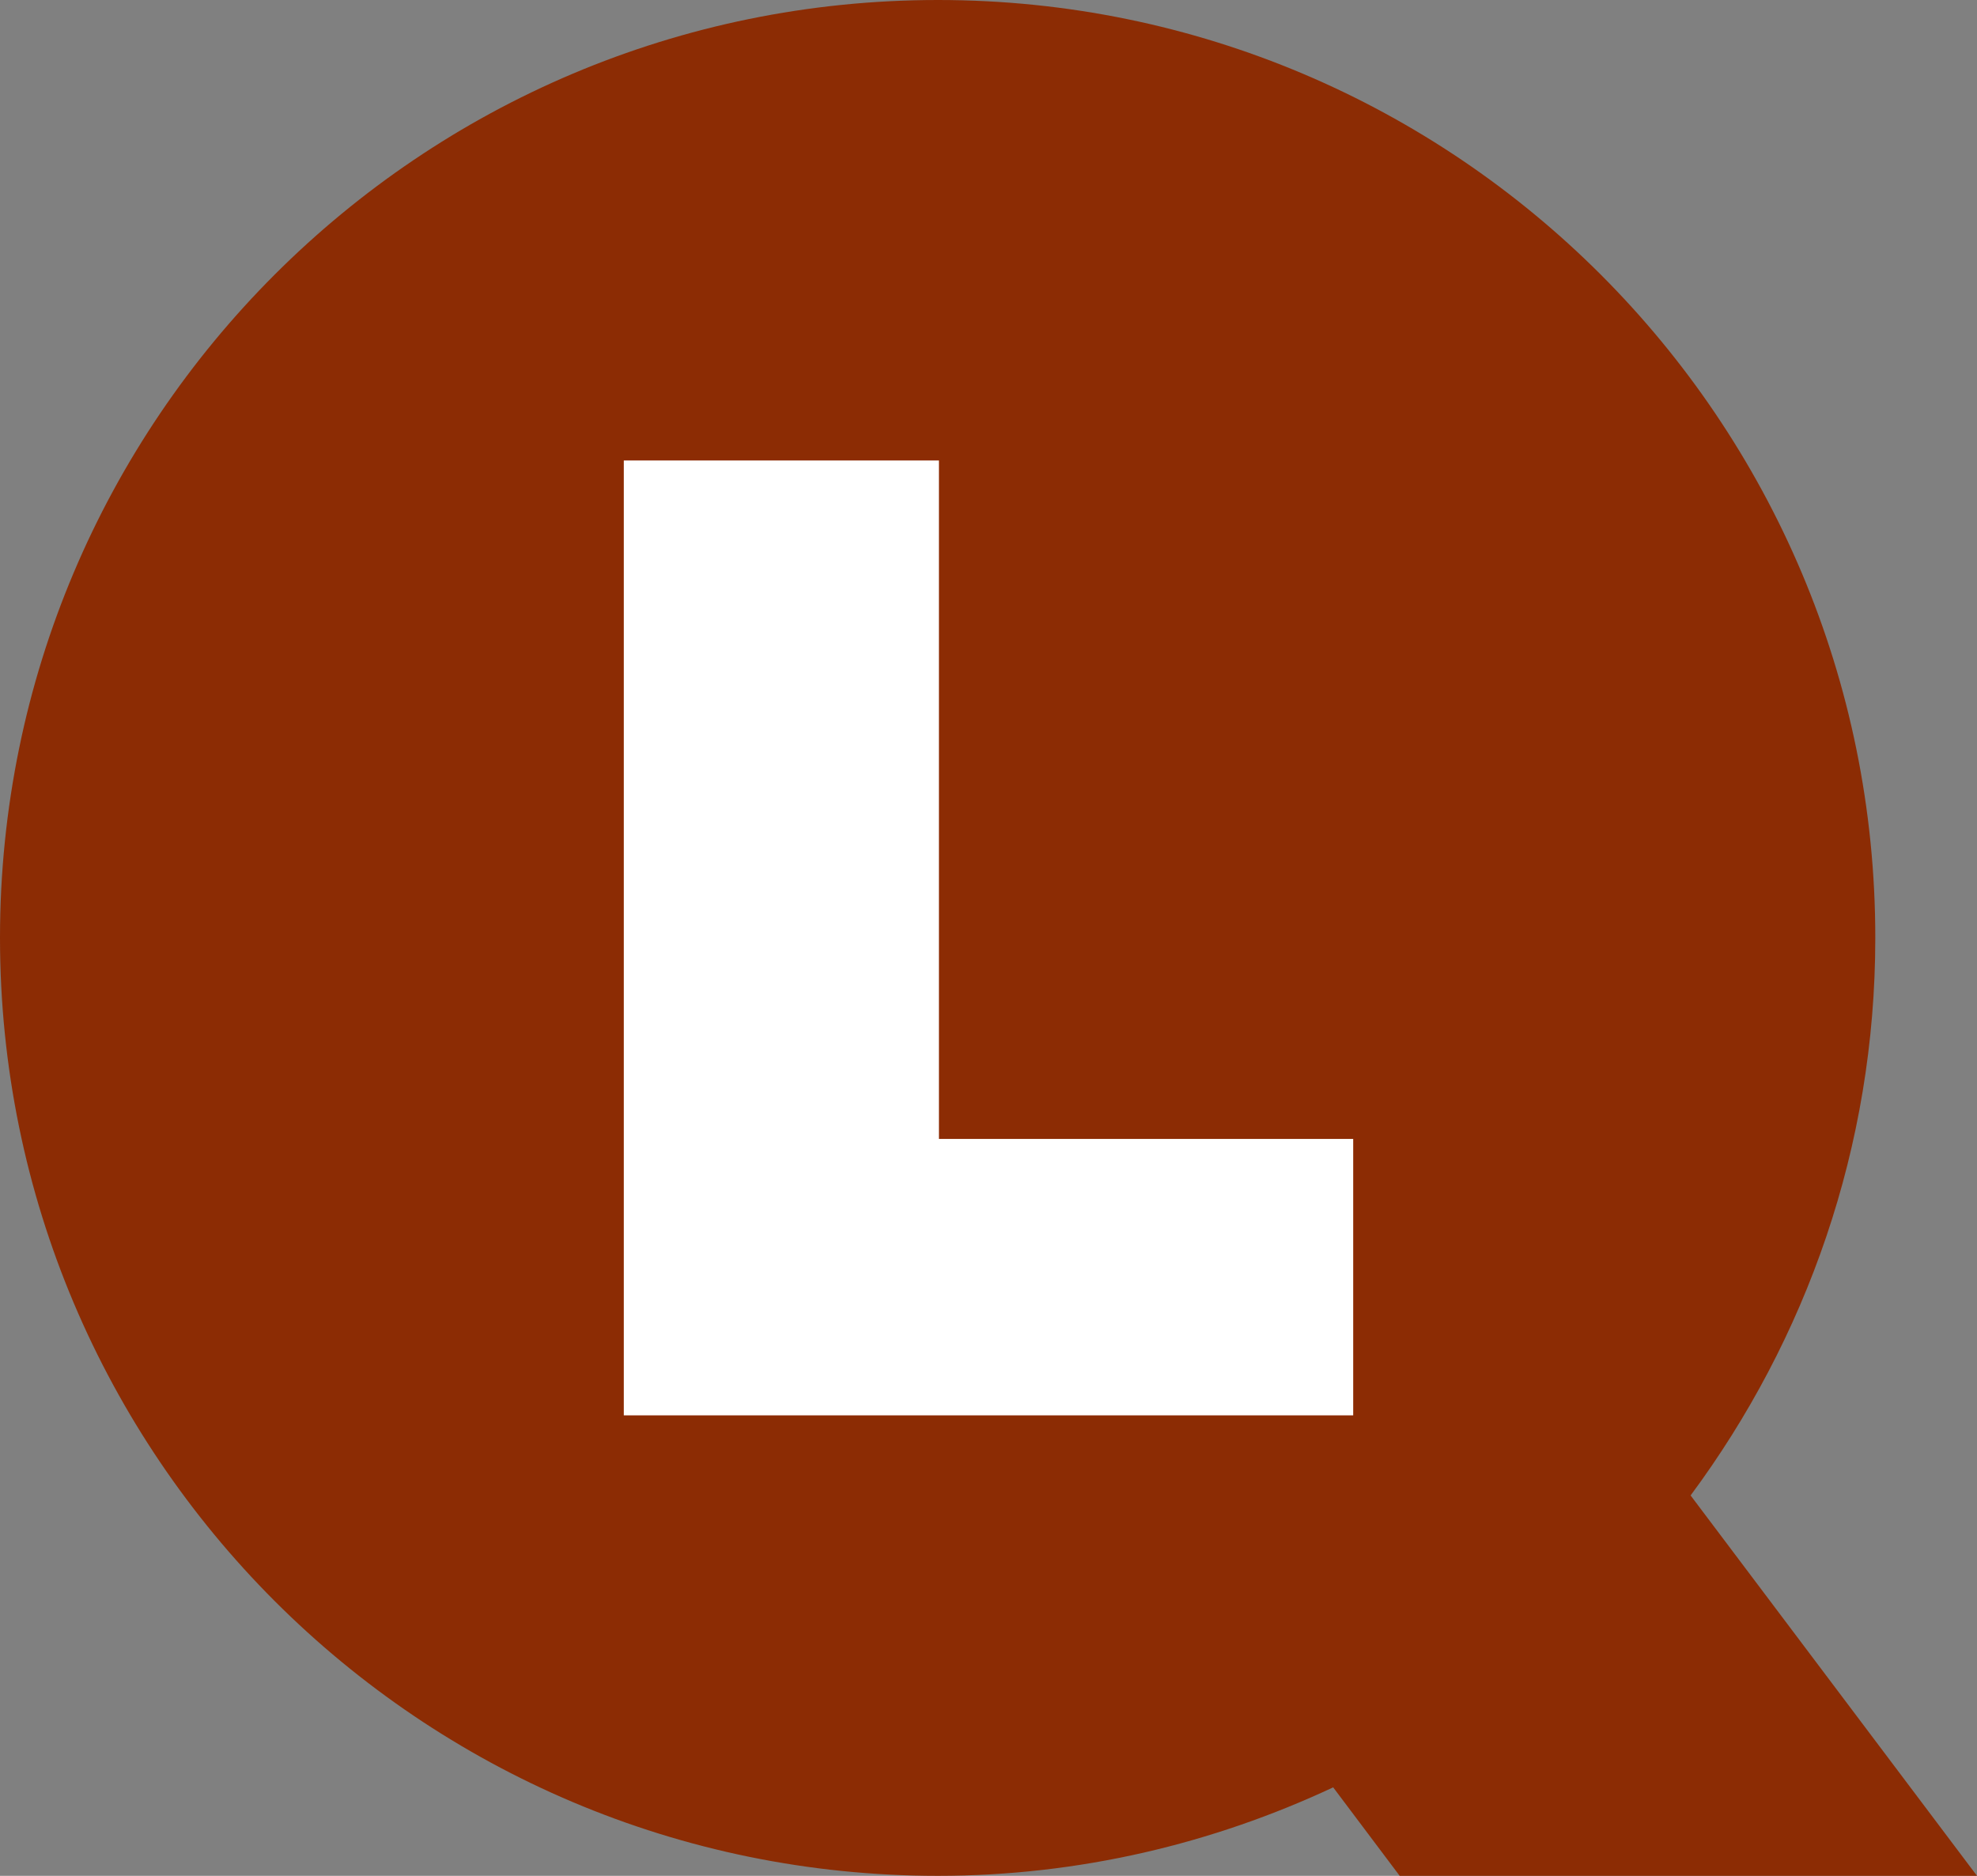
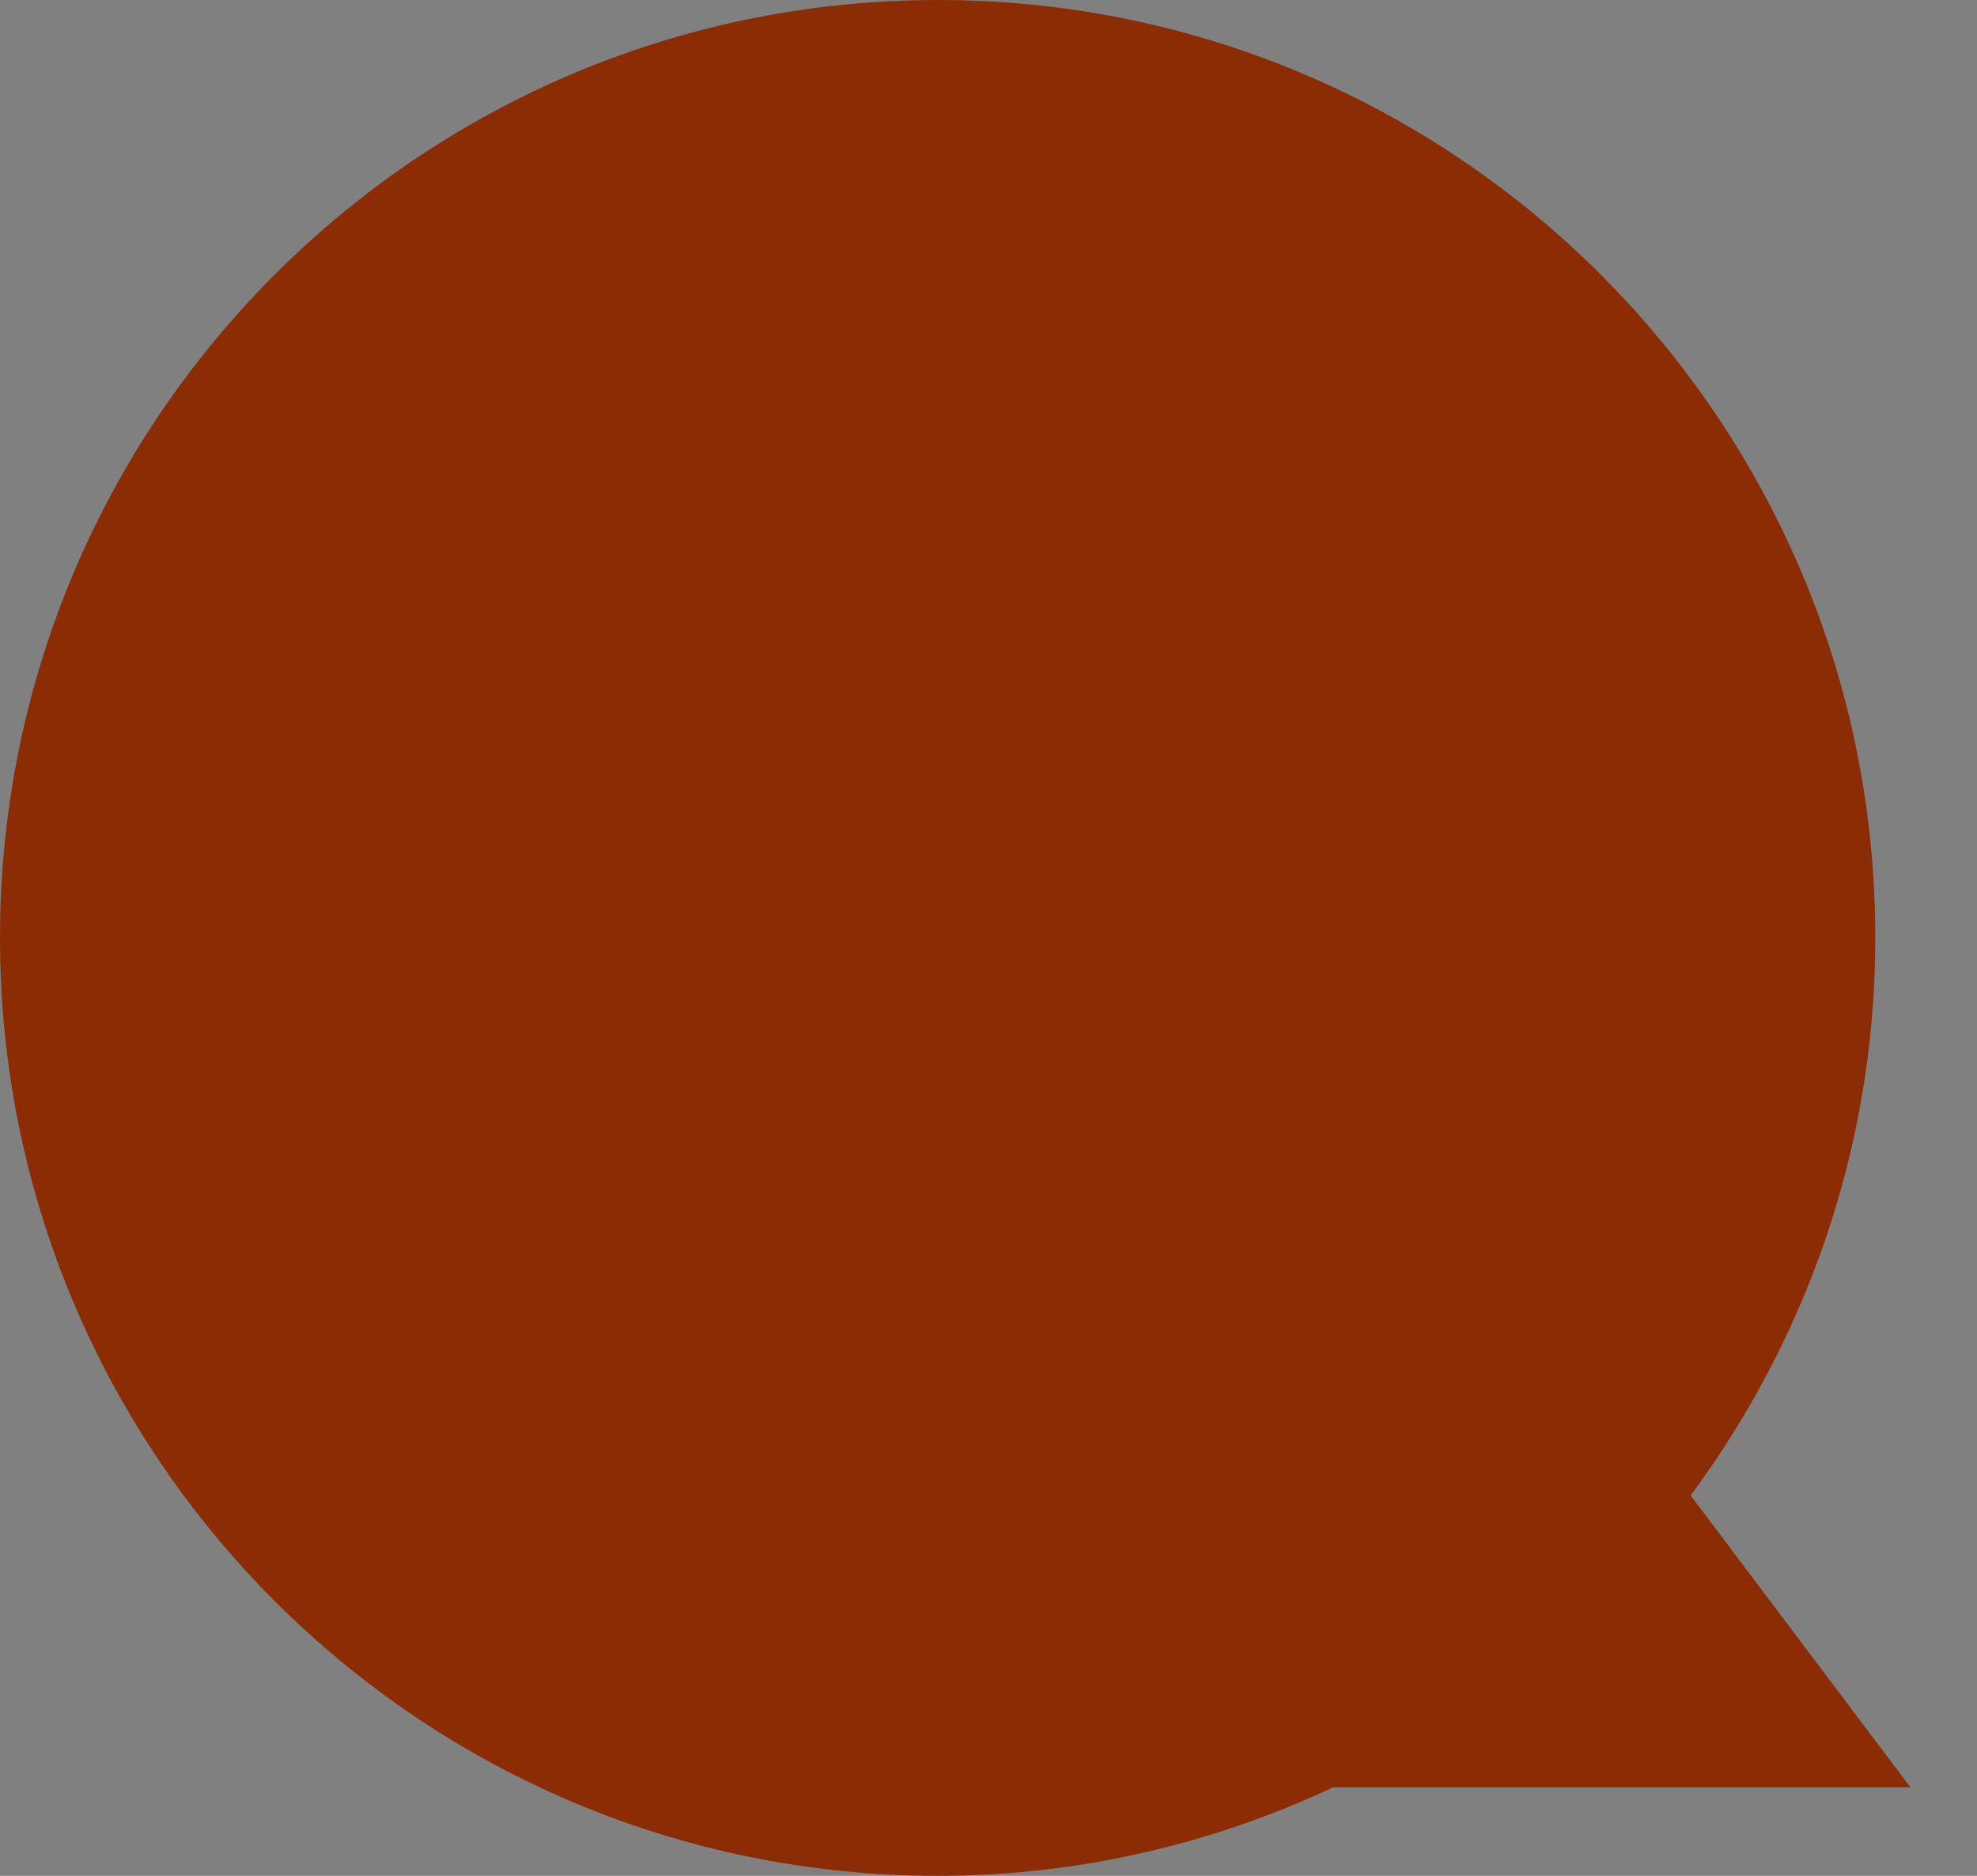
<svg xmlns="http://www.w3.org/2000/svg" version="1.1" id="Layer_1" x="0px" y="0px" viewBox="0 0 61.23 58.09" style="enable-background:new 0 0 61.23 58.09;" xml:space="preserve">
  <rect x="0" y="0" width="61.23" height="58.09" fill="#808080" stroke="none" />
  <style type="text/css">
	.st0{fill:#8C2C04;}
	.st1{fill:#FFFFFF;}
</style>
-   <path class="st0" d="M52.36,46.31c3.58-4.83,5.72-10.79,5.72-17.26C58.09,13,45.08,0,29.05,0C13,0,0,13,0,29.04  c0,16.04,13,29.05,29.05,29.05c4.38,0,8.52-1,12.24-2.74l2.06,2.74h17.88L52.36,46.31z" />
-   <polygon class="st1" points="19.32,43.83 41.91,43.83 41.91,35.27 29.08,35.27 29.08,14.26 19.32,14.26 " />
+   <path class="st0" d="M52.36,46.31c3.58-4.83,5.72-10.79,5.72-17.26C58.09,13,45.08,0,29.05,0C13,0,0,13,0,29.04  c0,16.04,13,29.05,29.05,29.05c4.38,0,8.52-1,12.24-2.74h17.88L52.36,46.31z" />
</svg>